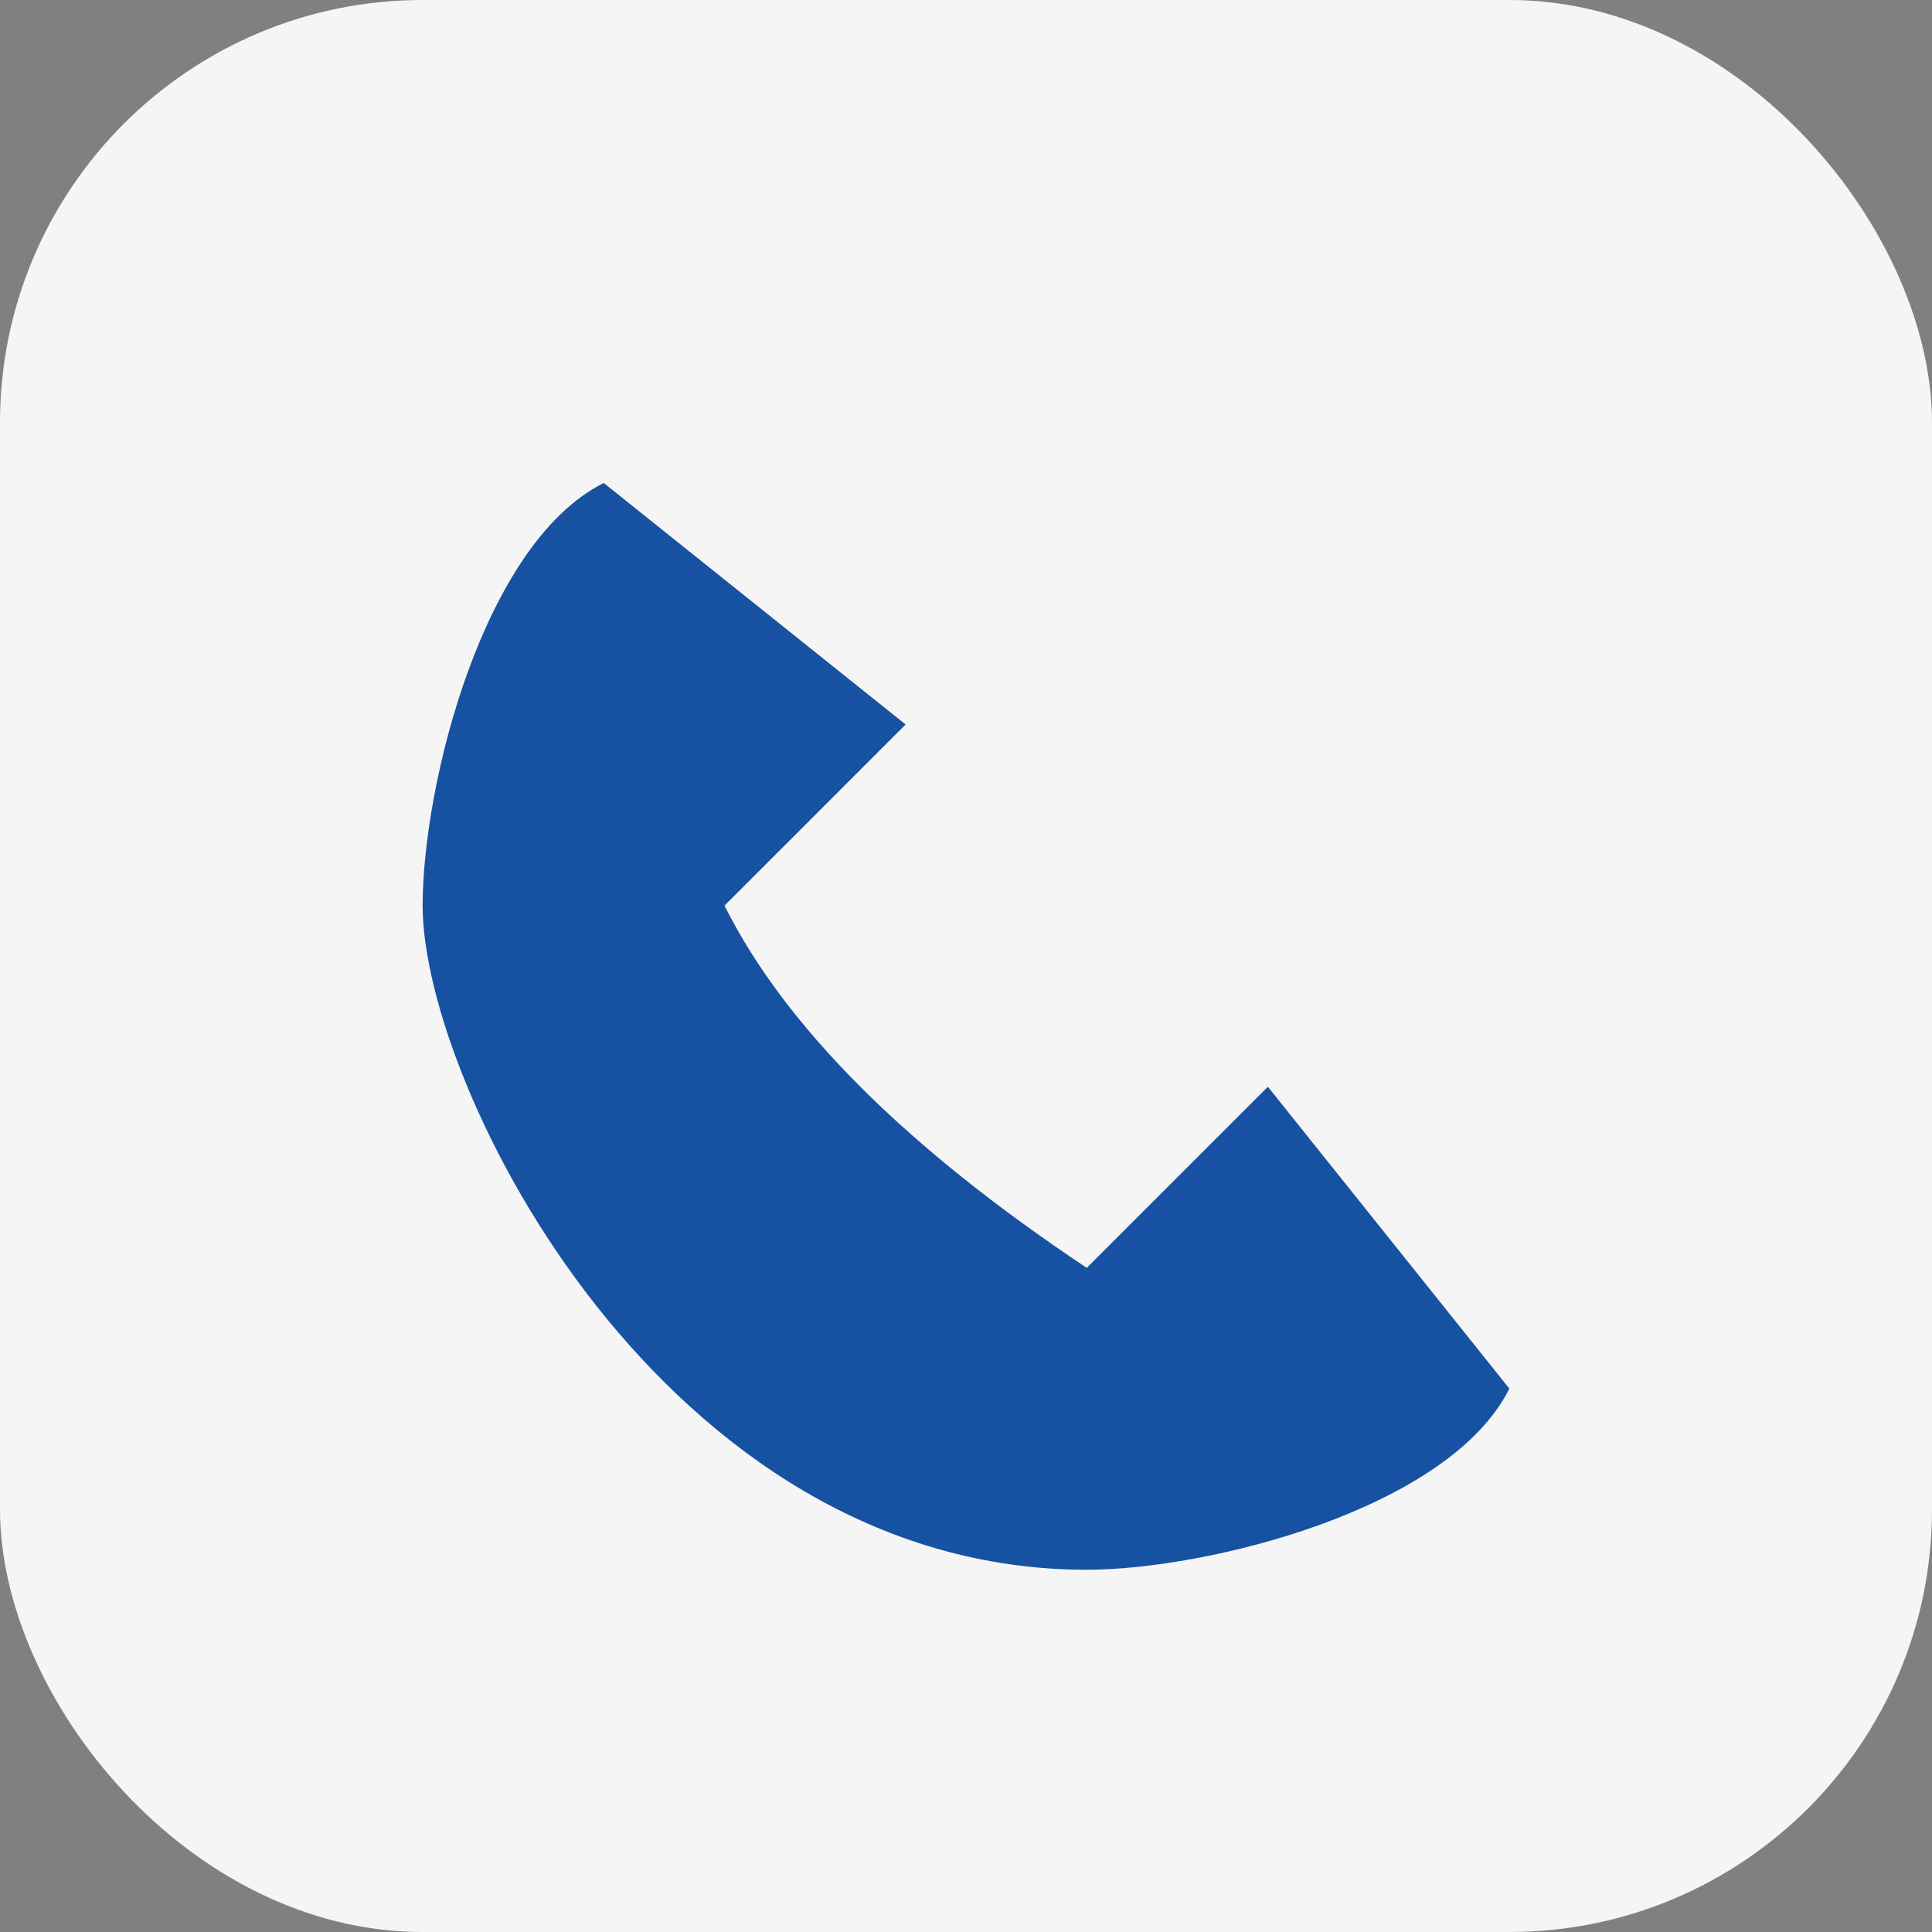
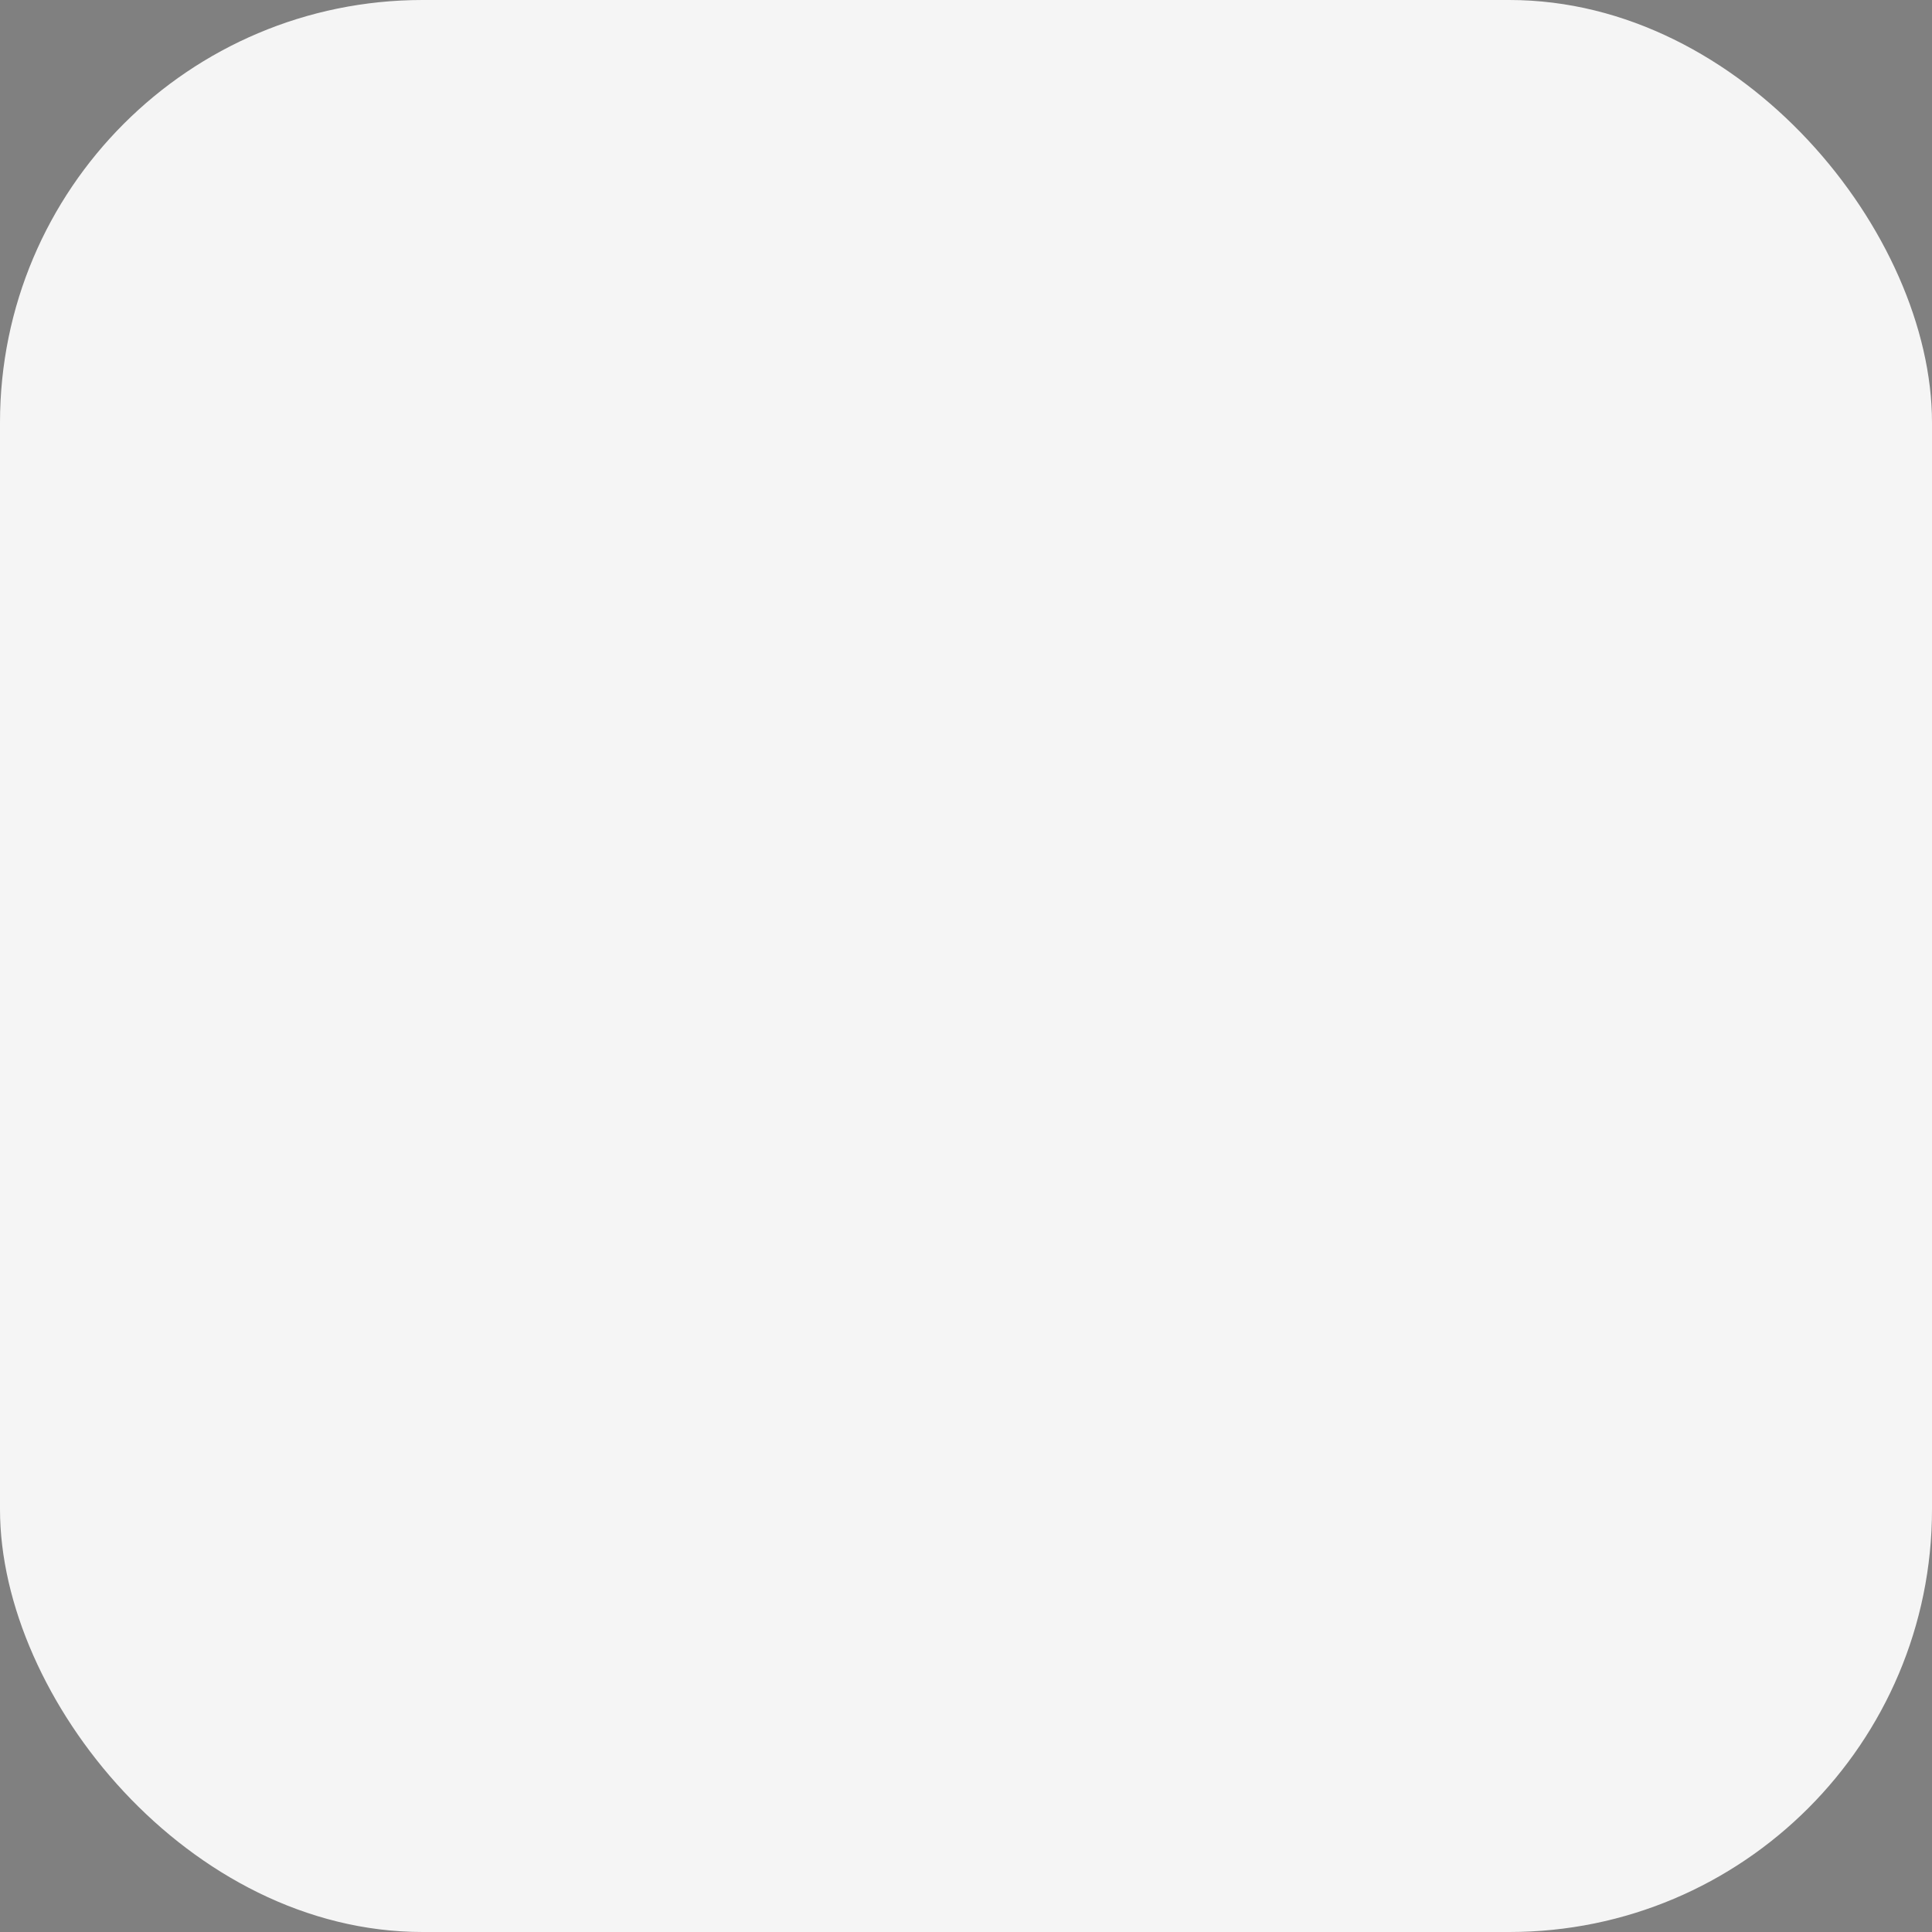
<svg xmlns="http://www.w3.org/2000/svg" width="32" height="32" viewBox="0 0 32 32">
  <rect x="0" y="0" width="32" height="32" fill="#808080" stroke="none" />
  <rect width="32" height="32" rx="7" fill="#F5F5F5" />
-   <path d="M10 8l5 4-3 3c1 2 3 4 6 6l3-3 4 5c-1 2-5 3-7 3-7 0-11-8-11-11 0-2 1-6 3-7z" fill="#1651A2" />
</svg>